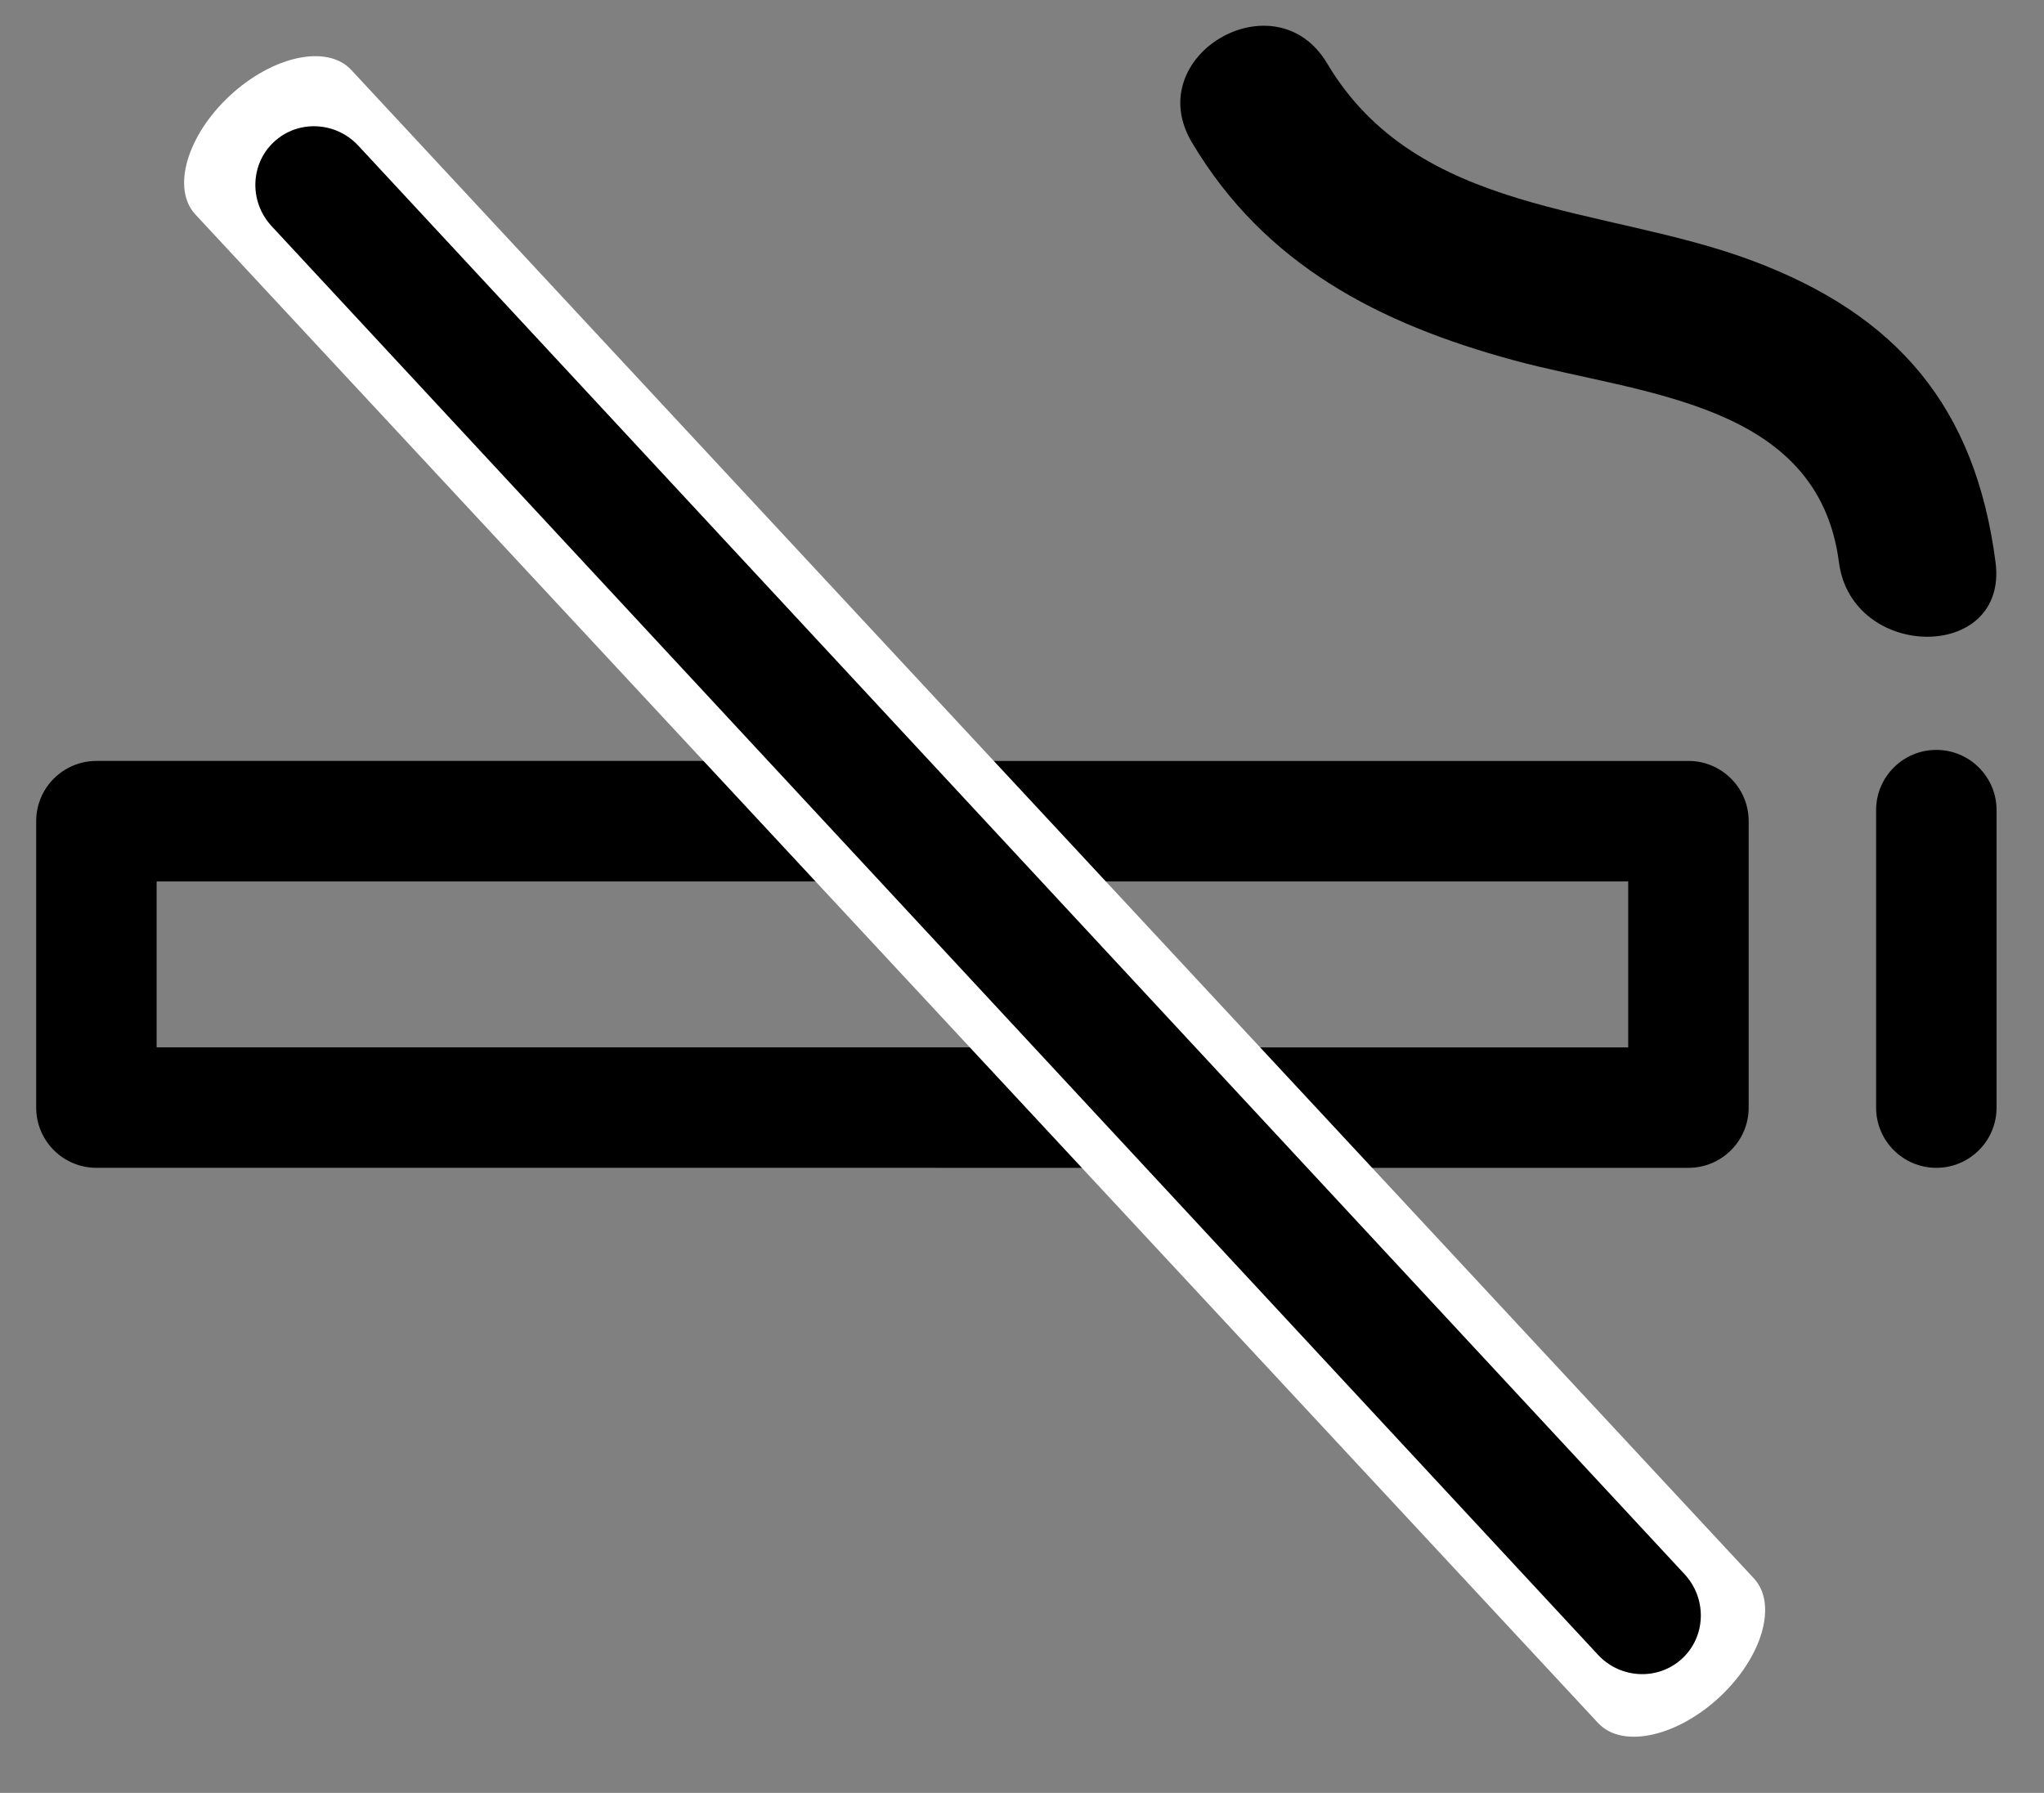
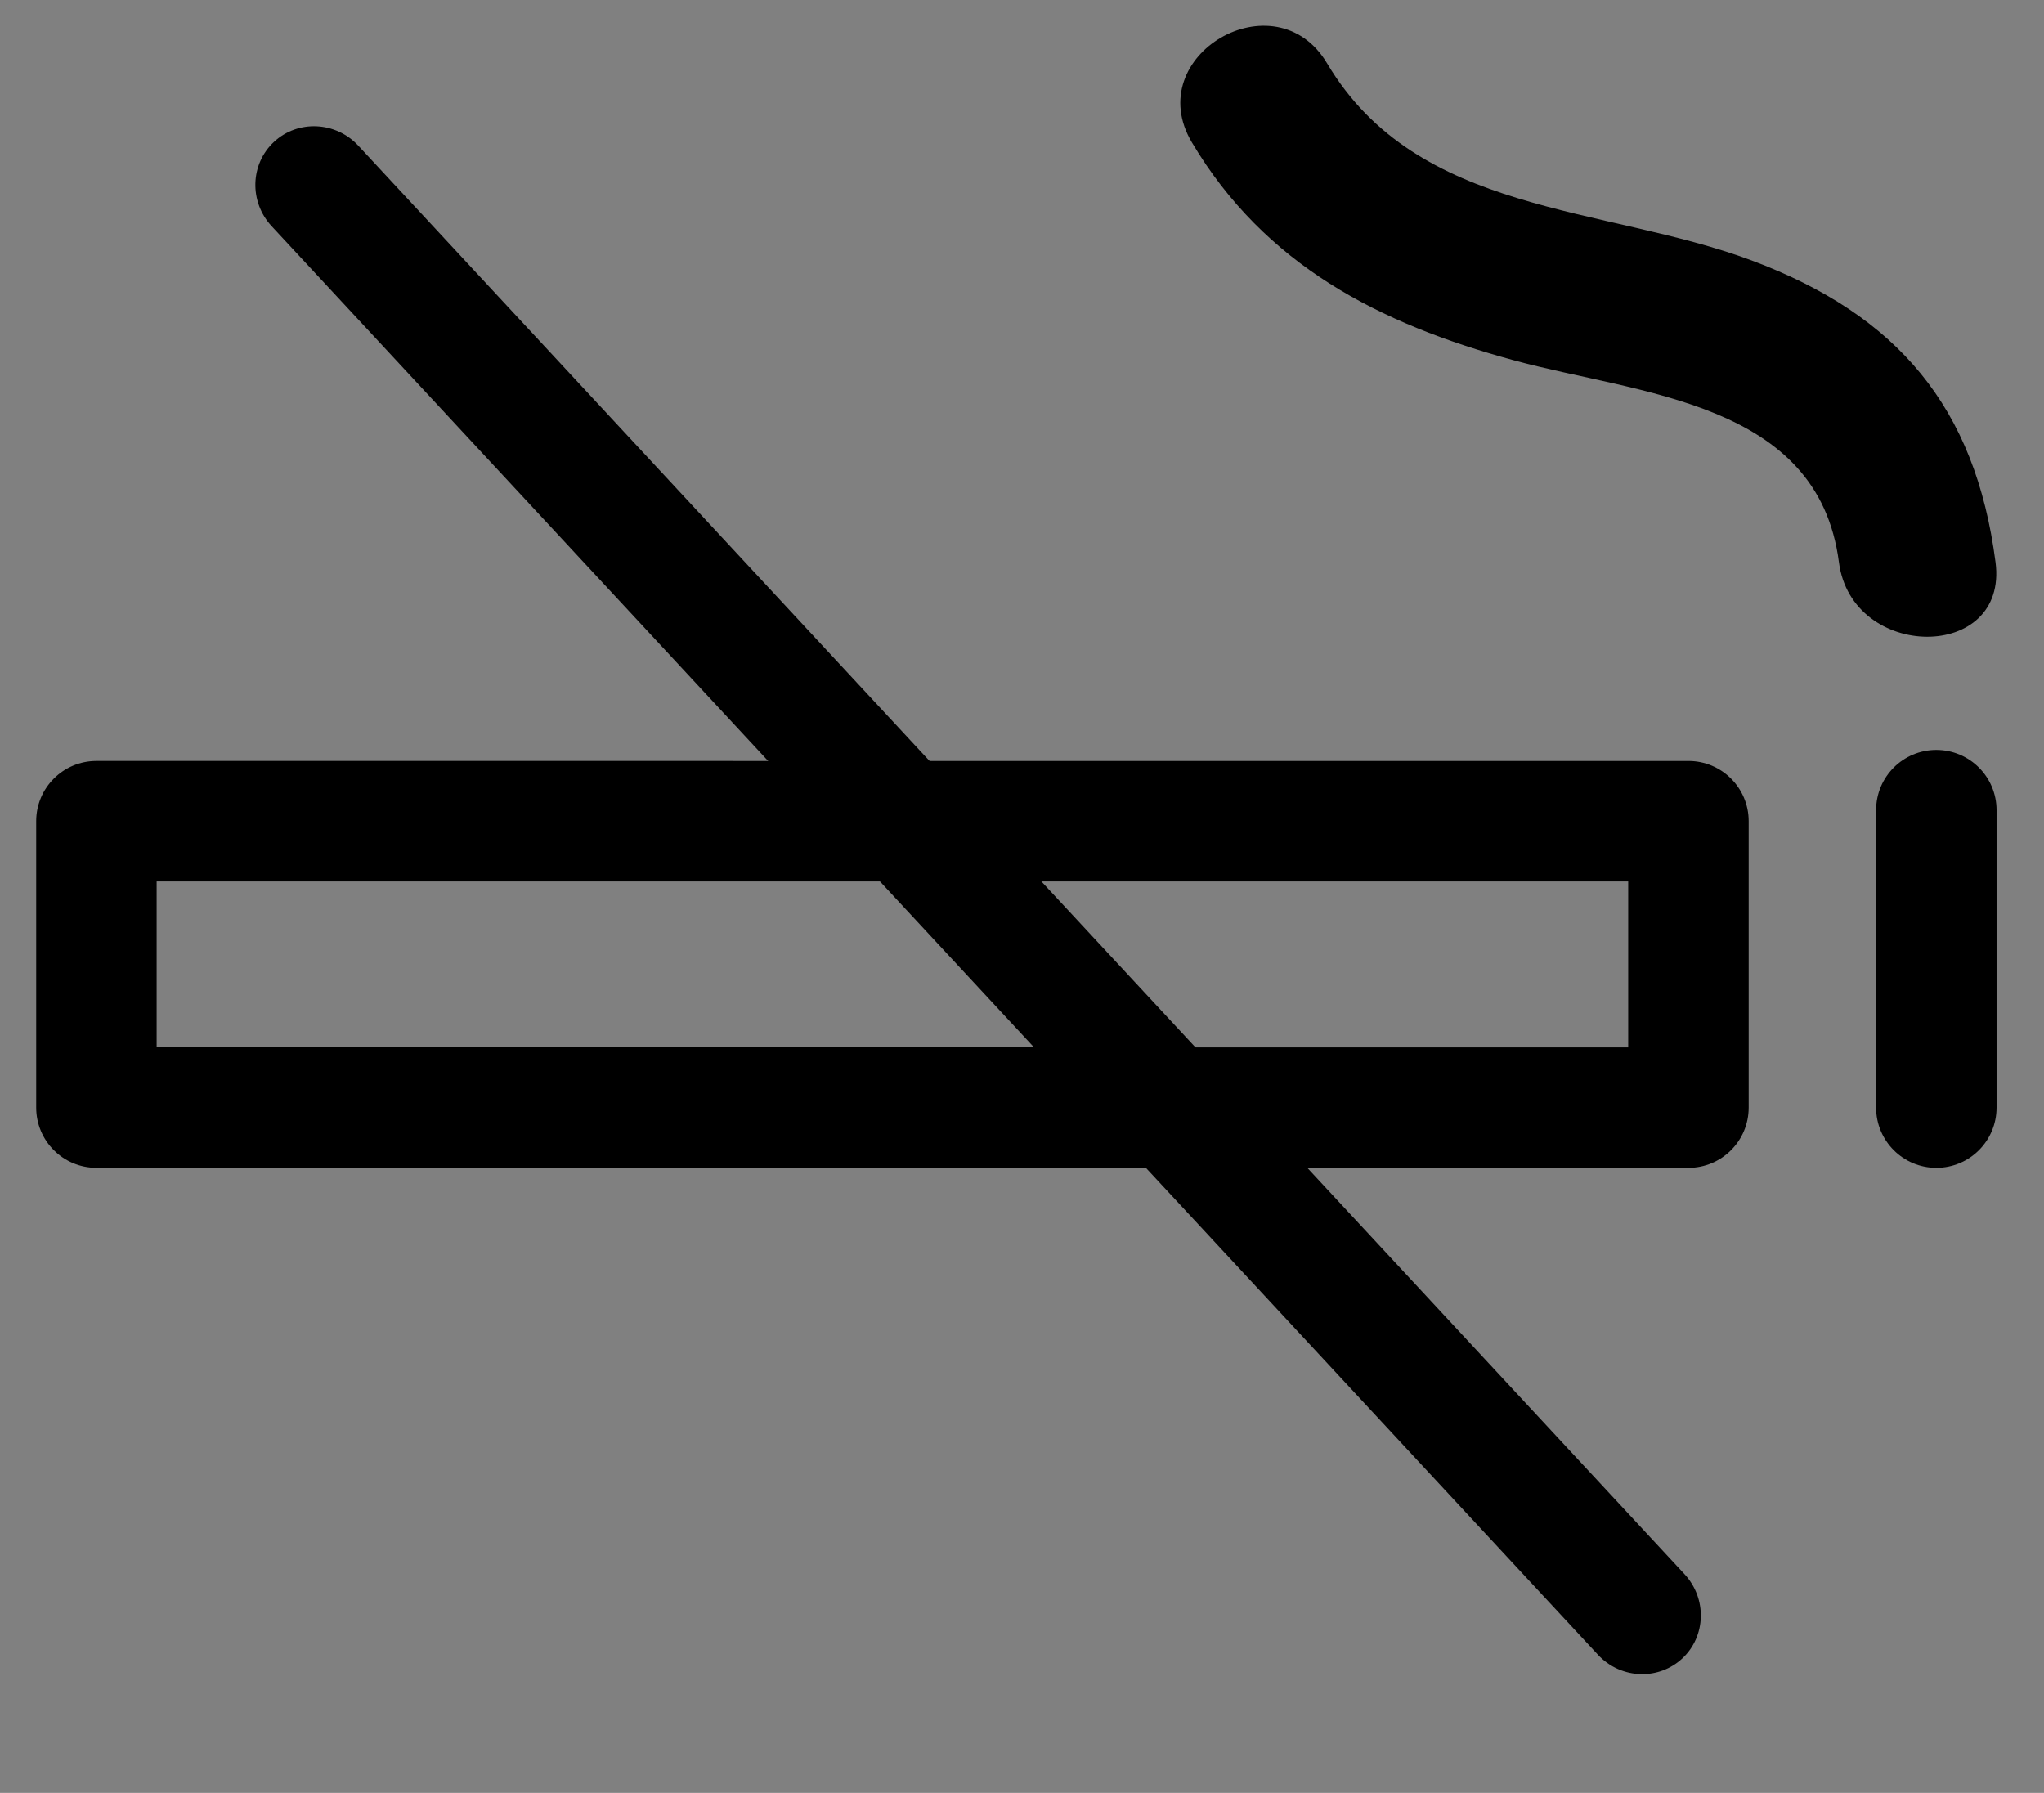
<svg xmlns="http://www.w3.org/2000/svg" version="1.1" id="Layer_1" x="0px" y="0px" width="464px" height="407px" viewBox="271.405 149.75 464 407" style="enable-background:new 271.405 149.75 464 407;" xml:space="preserve">
  <rect x="271.405" y="149.75" width="464" height="407" fill="#808080" stroke="none" />
  <g>
    <g>
      <path d="M293.292,322.487c-7.544,0-13.672,6.114-13.672,13.669v65.023c0,7.559,6.127,13.672,13.672,13.672l274.132,0.005l0,0    h87.263c7.553-0.002,13.677-6.125,13.677-13.675v-65.023c0-7.555-6.124-13.669-13.672-13.669 M641.015,349.835v37.675h-95.11    l-238.943-0.002v-37.673" />
      <path d="M710.963,414.854c7.546,0,13.674-6.114,13.674-13.673v-67.529c0-7.555-6.128-13.67-13.674-13.67    c-7.549,0-13.672,6.115-13.672,13.67v67.529C697.292,408.731,703.415,414.854,710.963,414.854z" />
      <path d="M688.854,277.386c2.902,22.403,38.488,22.688,35.551,0c-4.574-35.234-22.263-56.142-55.327-68.5    c-33.672-12.575-75.86-10.191-96.415-44.751c-11.701-19.68-42.436-1.816-30.697,17.935c16.581,27.871,42.58,41.169,73.047,49.457    C643.655,239.328,684.101,240.804,688.854,277.386z" />
    </g>
  </g>
  <g>
-     <path style="fill:#FFFFFF;" d="M351.134,165.619c-5.418-5.84-17.755-3.236-27.531,5.833c-9.771,9.057-13.285,21.154-7.84,26.99   l318.407,342.43c2.819,3.052,7.503,3.798,12.744,2.542c4.822-1.16,10.096-4.024,14.783-8.362   c9.771-9.064,13.287-21.161,7.846-27.005" />
    <path d="M352.753,182.828c-5.125-5.528-13.706-5.93-19.143-0.881c-5.437,5.042-5.674,13.628-0.531,19.159l301.046,324.258   c2.668,2.886,6.262,4.37,9.877,4.424c3.327,0.049,6.654-1.122,9.265-3.534c5.435-5.048,5.673-13.633,0.529-19.169" />
  </g>
</svg>